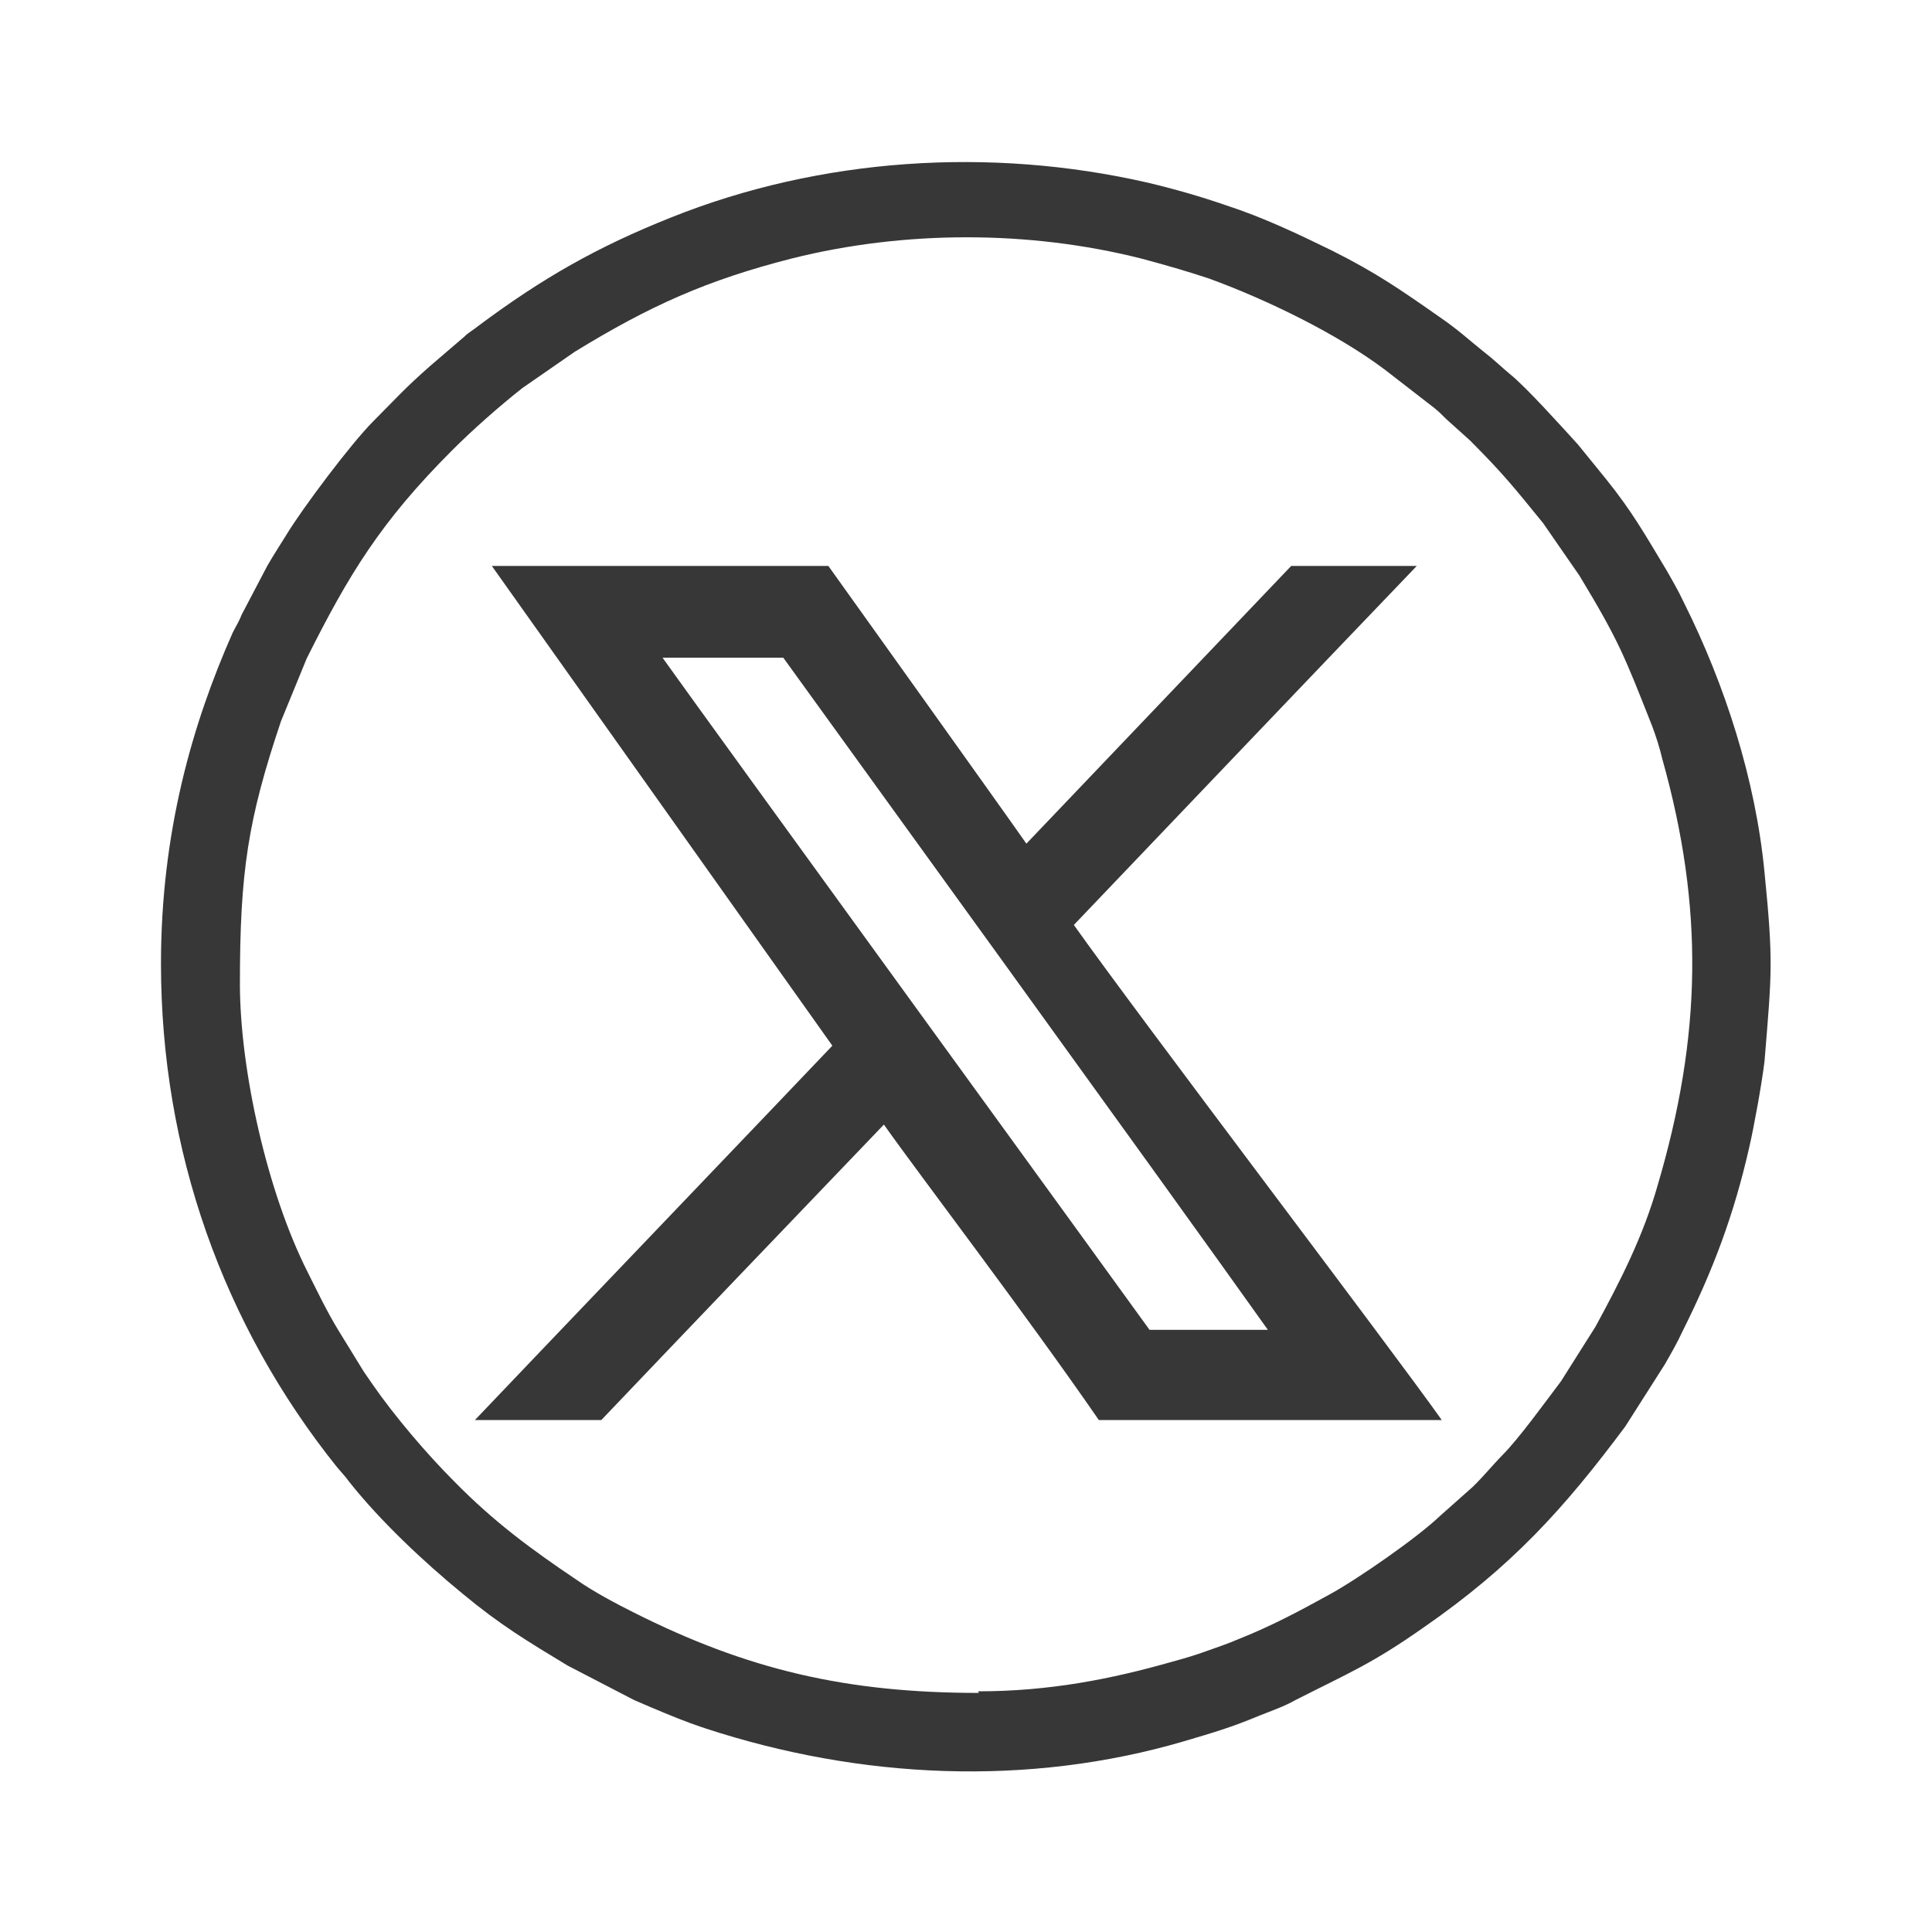
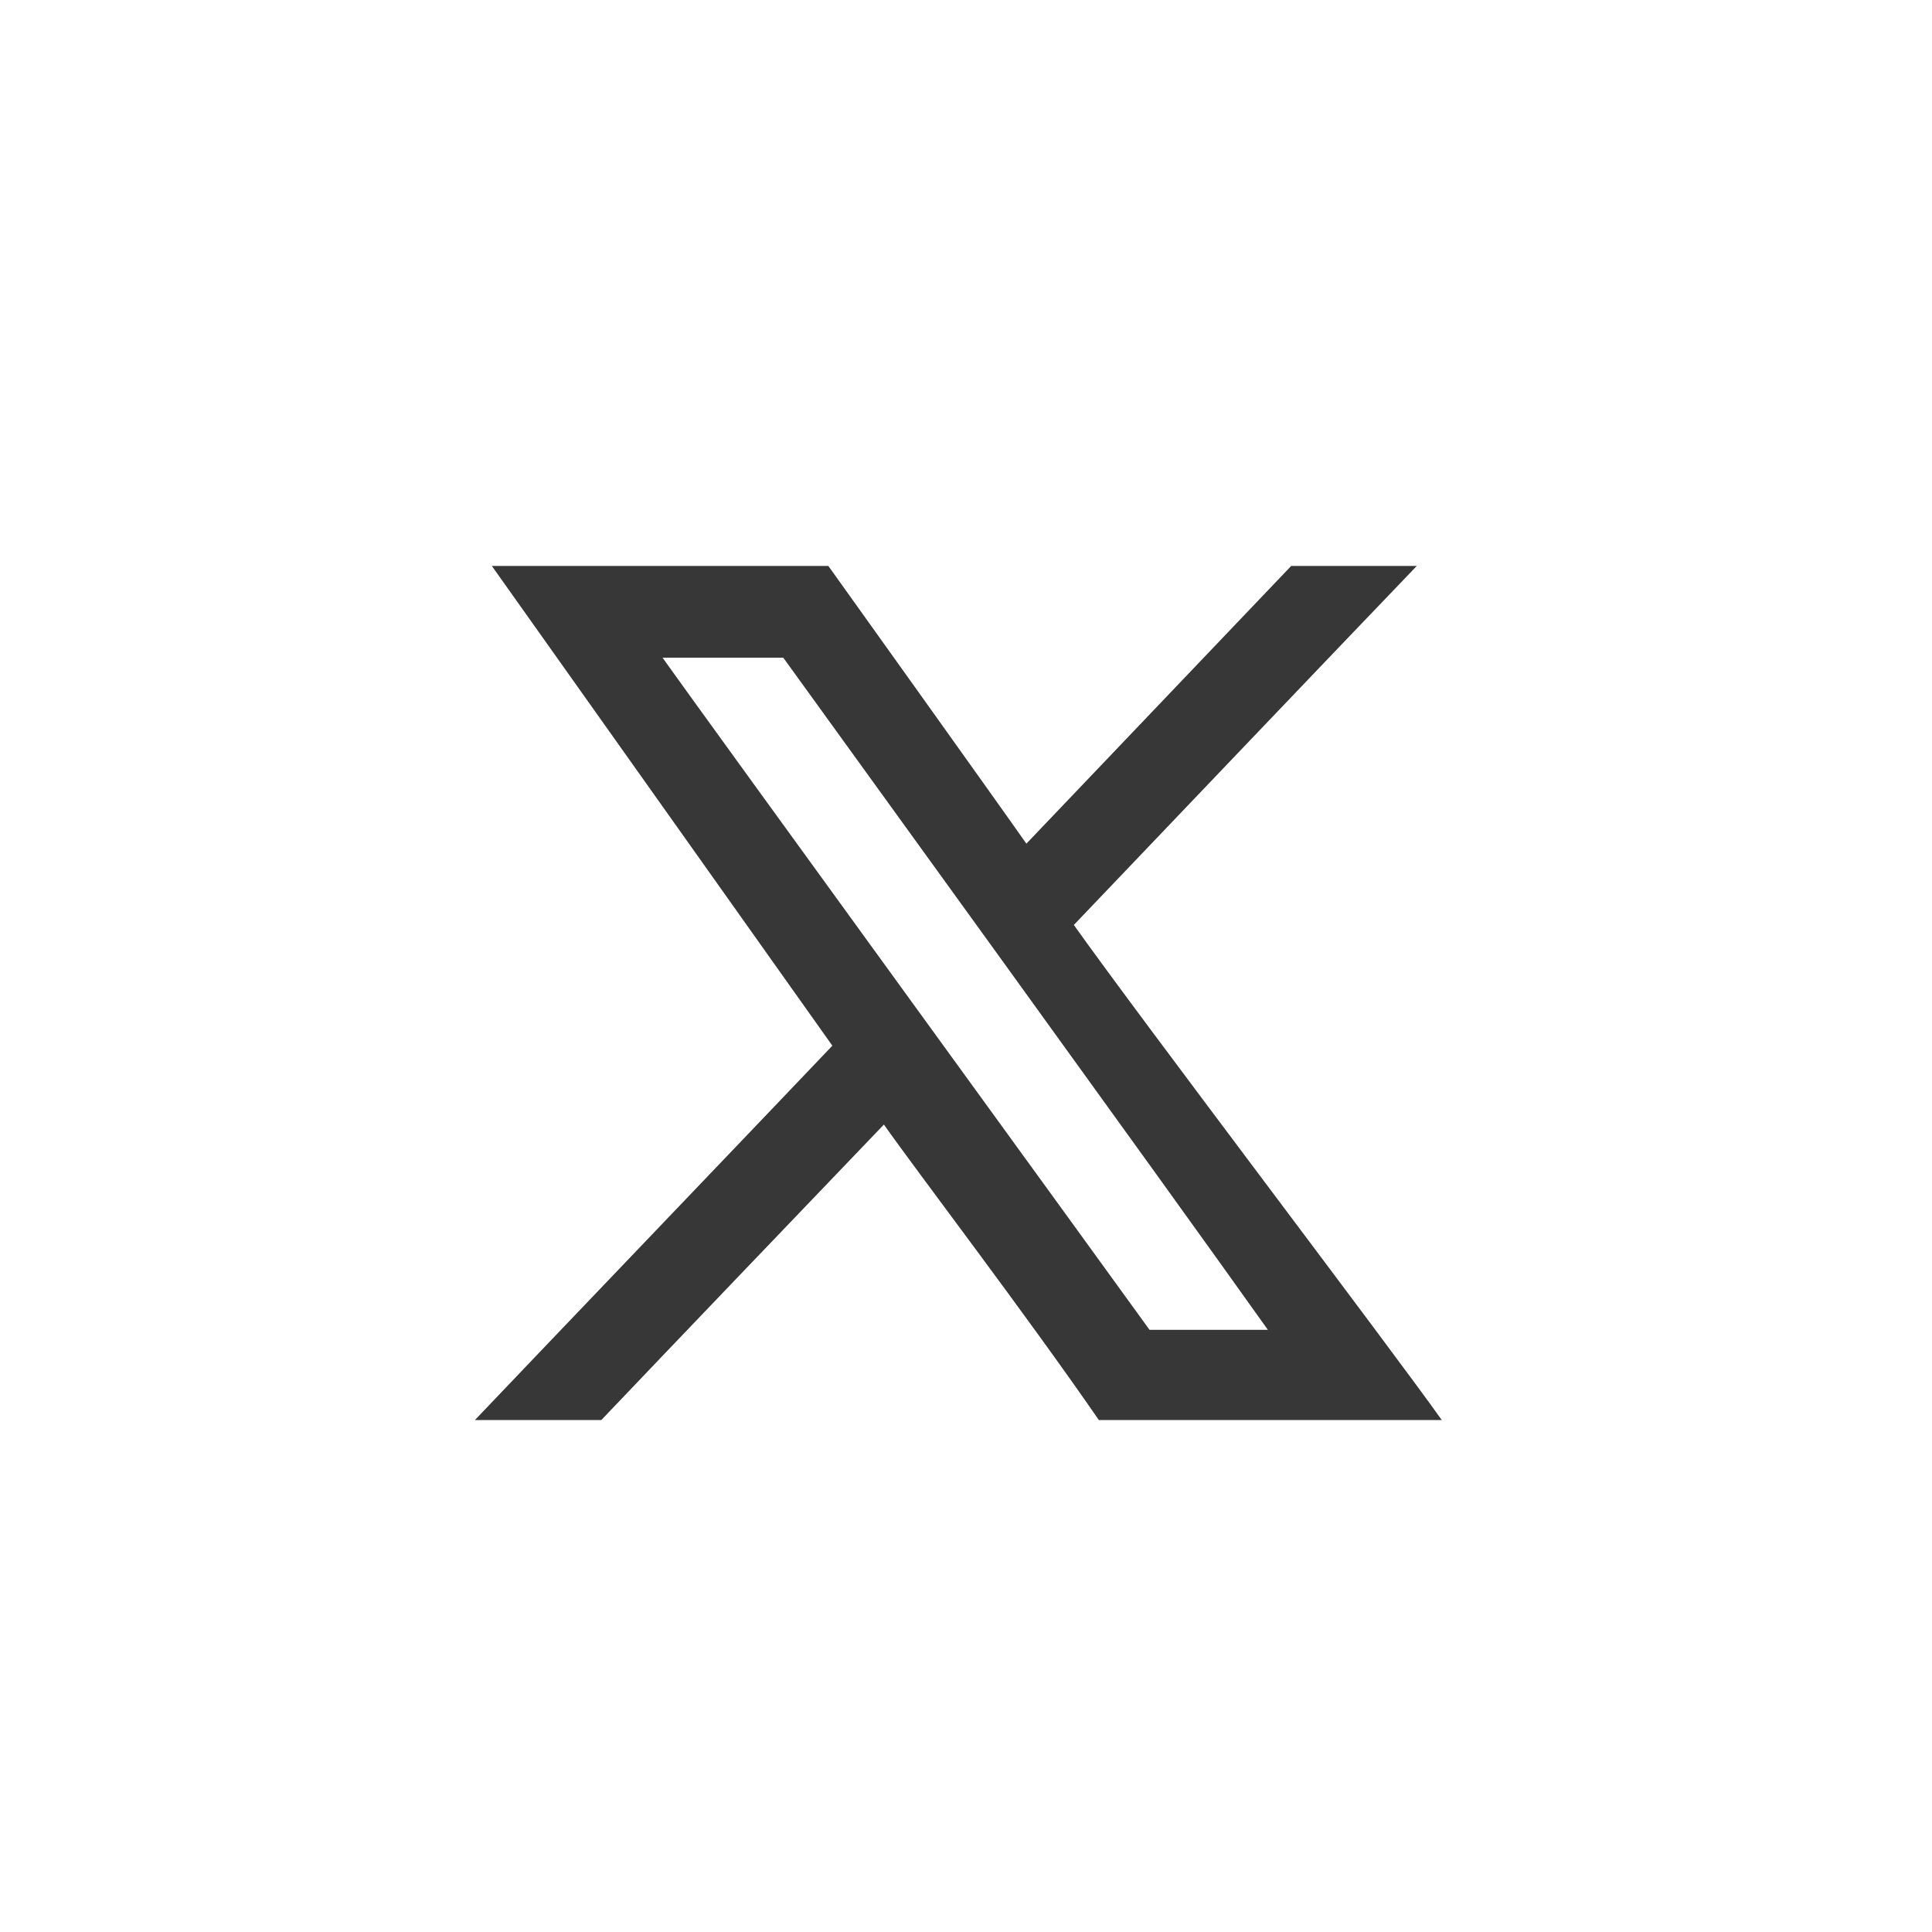
<svg xmlns="http://www.w3.org/2000/svg" width="28" height="28" viewBox="0 0 28 28" fill="none">
  <path fill-rule="evenodd" clip-rule="evenodd" d="M16.66 19.273C16.555 19.122 10.173 10.337 9.602 9.532H11.352C11.83 10.197 16.917 17.22 18.375 19.273H16.66ZM6.895 20.58H8.715C9.625 19.623 11.725 17.43 12.81 16.298C13.312 17.01 14.863 19.04 15.925 20.58H20.895C20.16 19.542 16.532 14.77 15.563 13.405C17.033 11.865 18.912 9.893 20.533 8.202C20.393 8.202 18.713 8.202 18.713 8.202C18.48 8.447 15.61 11.457 14.875 12.227C14.525 11.725 12.063 8.283 12.005 8.202H7.128C7.56 8.808 11.515 14.385 12.063 15.155C11.655 15.587 7.525 19.903 6.883 20.58H6.895Z" fill="#373737" />
-   <path fill-rule="evenodd" clip-rule="evenodd" d="M14.187 24.535C12.262 24.535 10.827 24.197 9.182 23.368C8.925 23.24 8.598 23.065 8.365 22.902C7.688 22.447 7.152 22.05 6.58 21.467C6.183 21.07 5.717 20.522 5.402 20.067C5.355 19.997 5.32 19.95 5.273 19.88L4.9 19.273C4.737 19.005 4.597 18.713 4.457 18.433C3.873 17.278 3.477 15.505 3.477 14.257C3.477 12.635 3.593 11.877 4.072 10.453L4.445 9.543C5.052 8.33 5.518 7.56 6.557 6.522C6.848 6.23 7.245 5.88 7.572 5.623L8.33 5.098C9.415 4.433 10.243 4.06 11.48 3.745C13.113 3.337 14.91 3.337 16.532 3.745C16.882 3.838 17.208 3.932 17.523 4.037C18.352 4.34 19.367 4.83 20.067 5.355L20.79 5.915C20.86 5.973 20.895 6.008 20.953 6.067L21.303 6.382C21.793 6.872 21.957 7.082 22.365 7.583L22.89 8.342C23.462 9.287 23.543 9.508 23.94 10.512C23.998 10.663 24.057 10.85 24.092 11.002C24.698 13.16 24.663 15.015 24.022 17.185C23.812 17.92 23.485 18.562 23.123 19.227L22.622 20.02C22.4 20.312 22.015 20.848 21.77 21.093C21.642 21.222 21.42 21.49 21.292 21.595L20.872 21.968C20.545 22.283 19.67 22.89 19.262 23.112C18.818 23.357 18.422 23.567 17.955 23.753C17.792 23.823 17.652 23.87 17.488 23.928C17.325 23.987 17.173 24.033 16.998 24.08C16.1 24.337 15.202 24.512 14.175 24.512L14.187 24.535ZM2.333 13.965C2.333 16.672 3.232 19.203 4.888 21.268C4.947 21.338 5.005 21.397 5.063 21.478C5.507 22.038 6.137 22.633 6.708 23.1C7.257 23.555 7.63 23.777 8.225 24.138L9.193 24.64C9.275 24.675 9.357 24.71 9.438 24.745C9.718 24.862 9.905 24.943 10.22 25.048C12.46 25.783 14.898 25.9 17.162 25.235C17.593 25.107 17.838 25.037 18.258 24.862C18.433 24.792 18.608 24.733 18.772 24.64C19.553 24.243 19.88 24.115 20.627 23.59C21.91 22.703 22.668 21.863 23.555 20.673L24.127 19.775C24.22 19.612 24.302 19.472 24.383 19.297C24.827 18.41 25.13 17.605 25.352 16.625C25.422 16.322 25.538 15.68 25.573 15.377C25.678 14.093 25.702 13.942 25.573 12.647C25.445 11.305 25.002 9.928 24.407 8.738C24.325 8.563 24.243 8.423 24.15 8.26C23.847 7.758 23.66 7.42 23.275 6.942L22.867 6.44C22.633 6.183 22.108 5.6 21.887 5.425C21.747 5.308 21.642 5.203 21.49 5.087C21.257 4.9 21.152 4.795 20.883 4.608C20.3 4.2 19.95 3.955 19.297 3.628C18.795 3.383 18.305 3.15 17.768 2.975C17.395 2.847 17.033 2.742 16.637 2.648C14.35 2.123 11.888 2.287 9.73 3.15C8.645 3.582 7.852 4.037 6.93 4.725C6.86 4.783 6.79 4.818 6.732 4.877L6.242 5.297C5.857 5.635 5.74 5.775 5.413 6.102C5.087 6.428 4.387 7.362 4.153 7.747C4.06 7.898 3.967 8.038 3.873 8.202L3.5 8.913C3.465 9.007 3.418 9.077 3.372 9.17C2.788 10.488 2.333 12.063 2.333 13.965Z" fill="#373737" />
</svg>